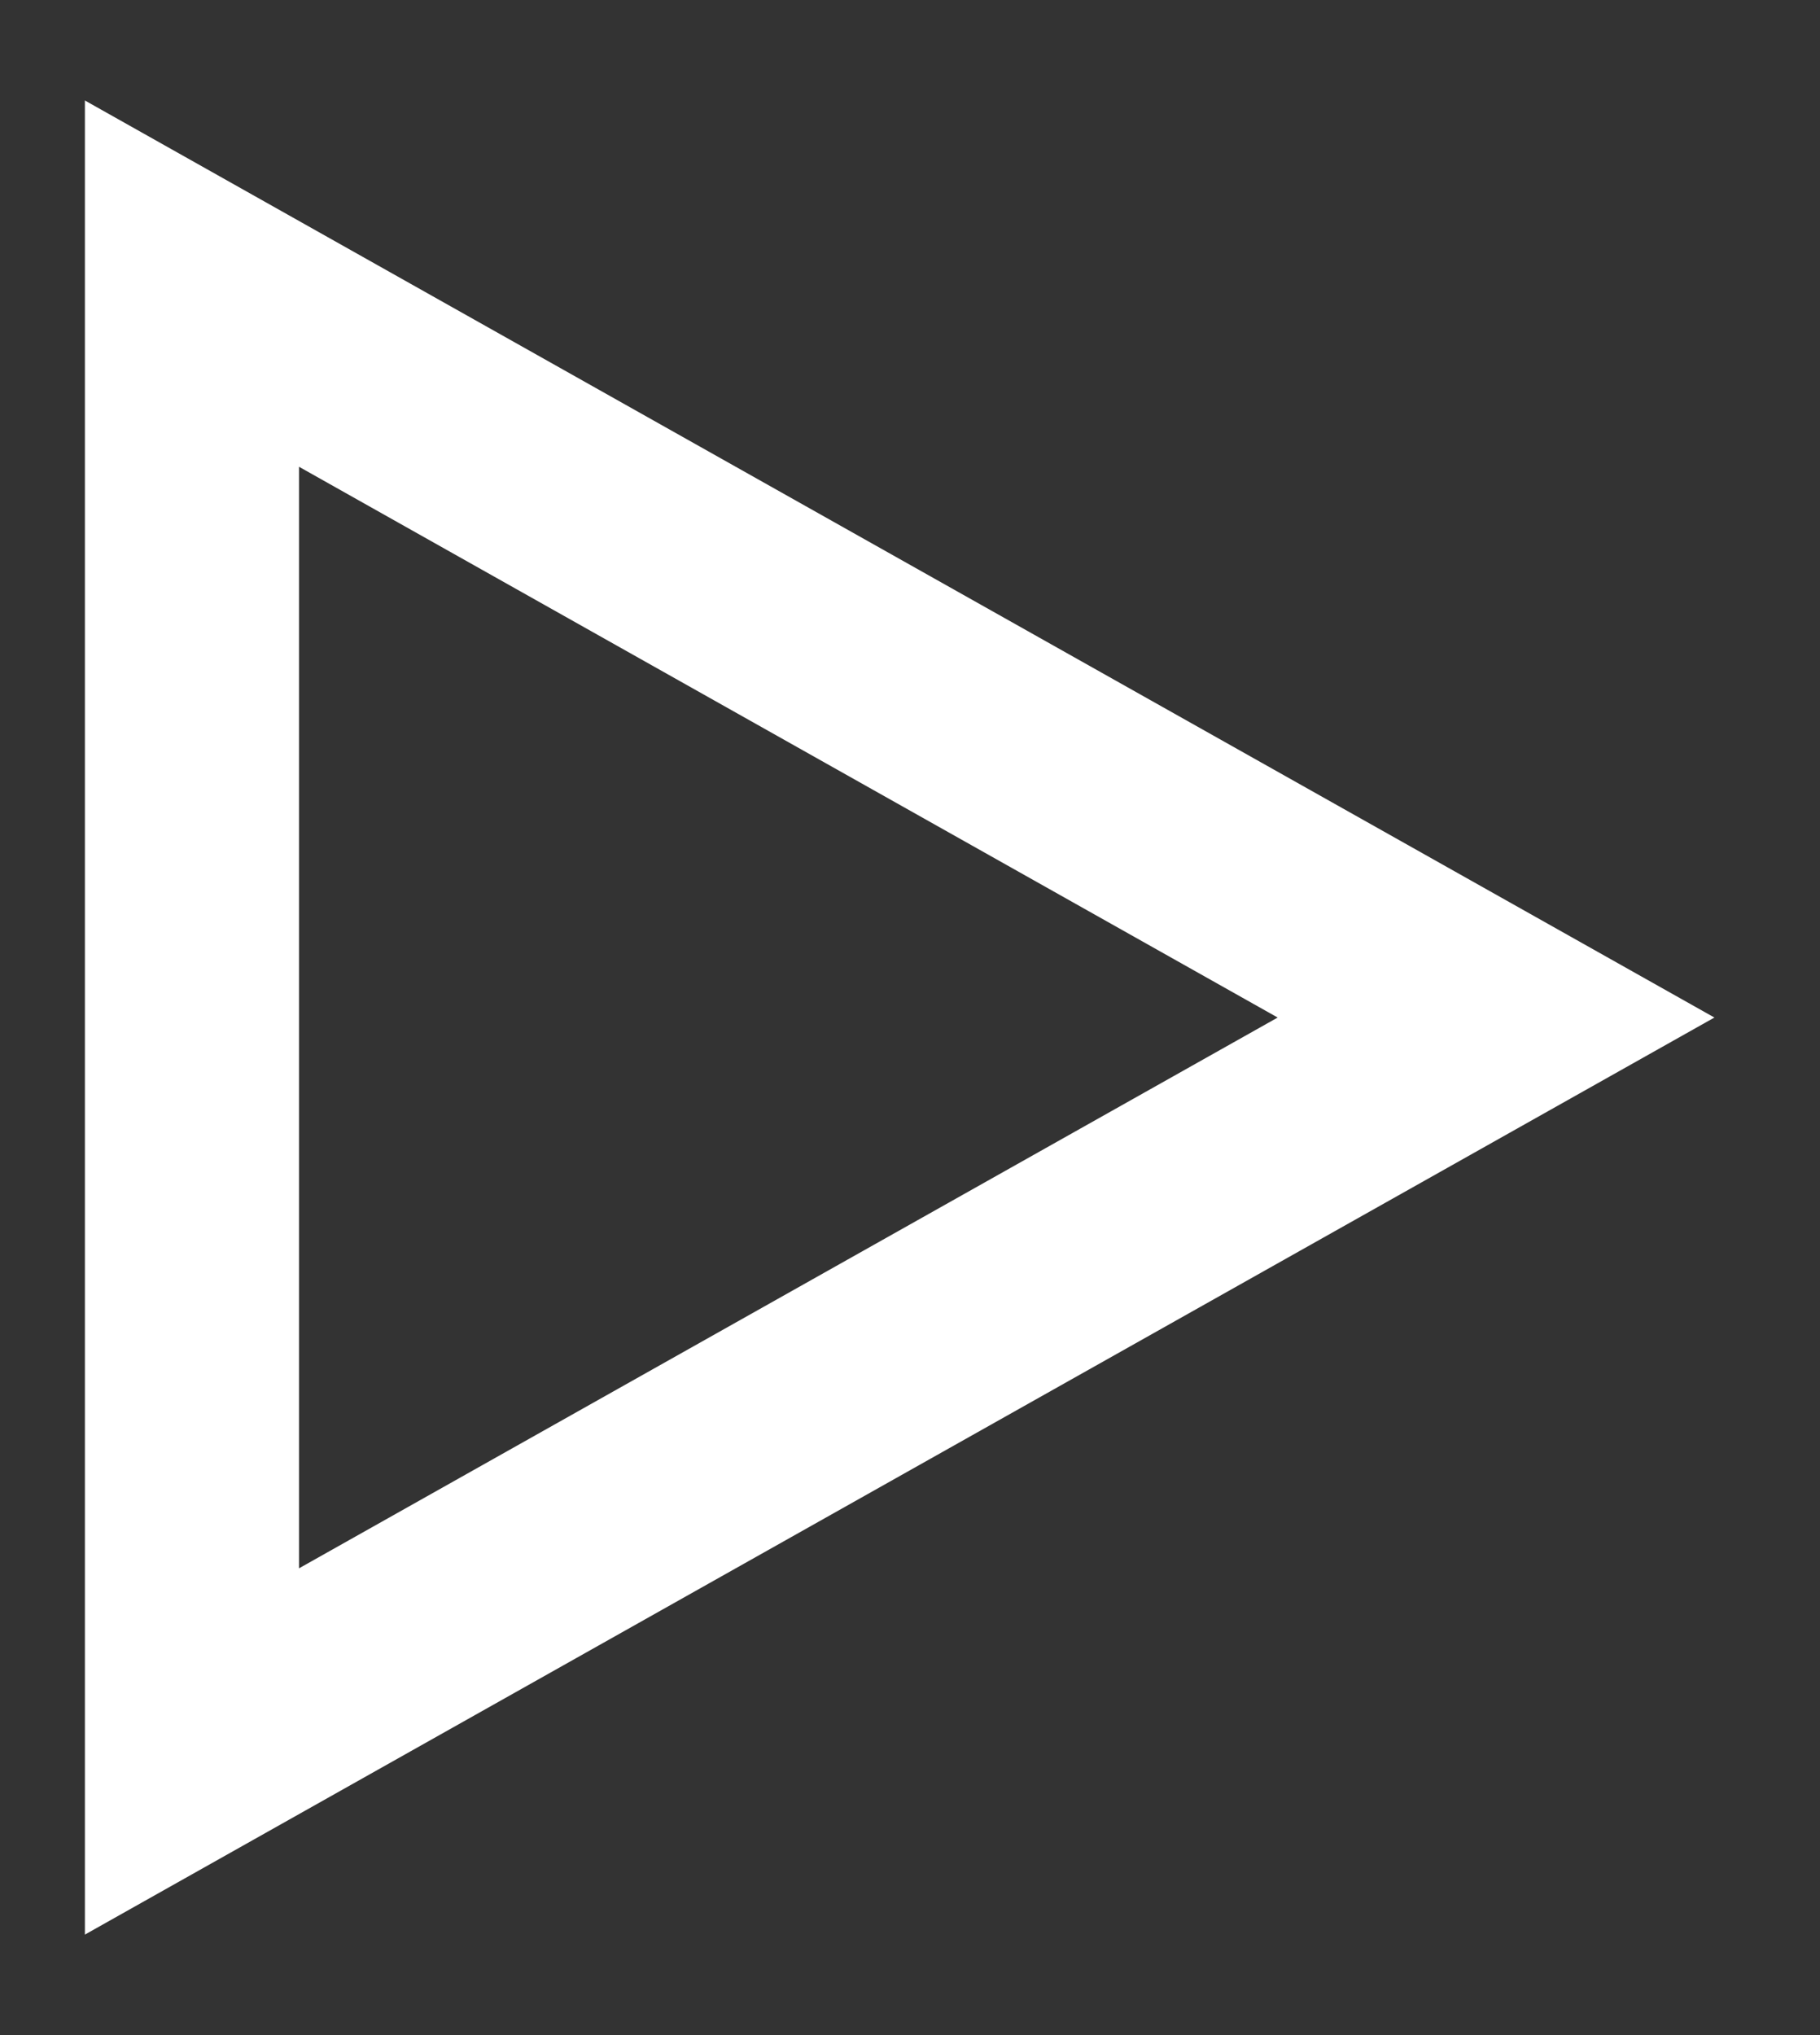
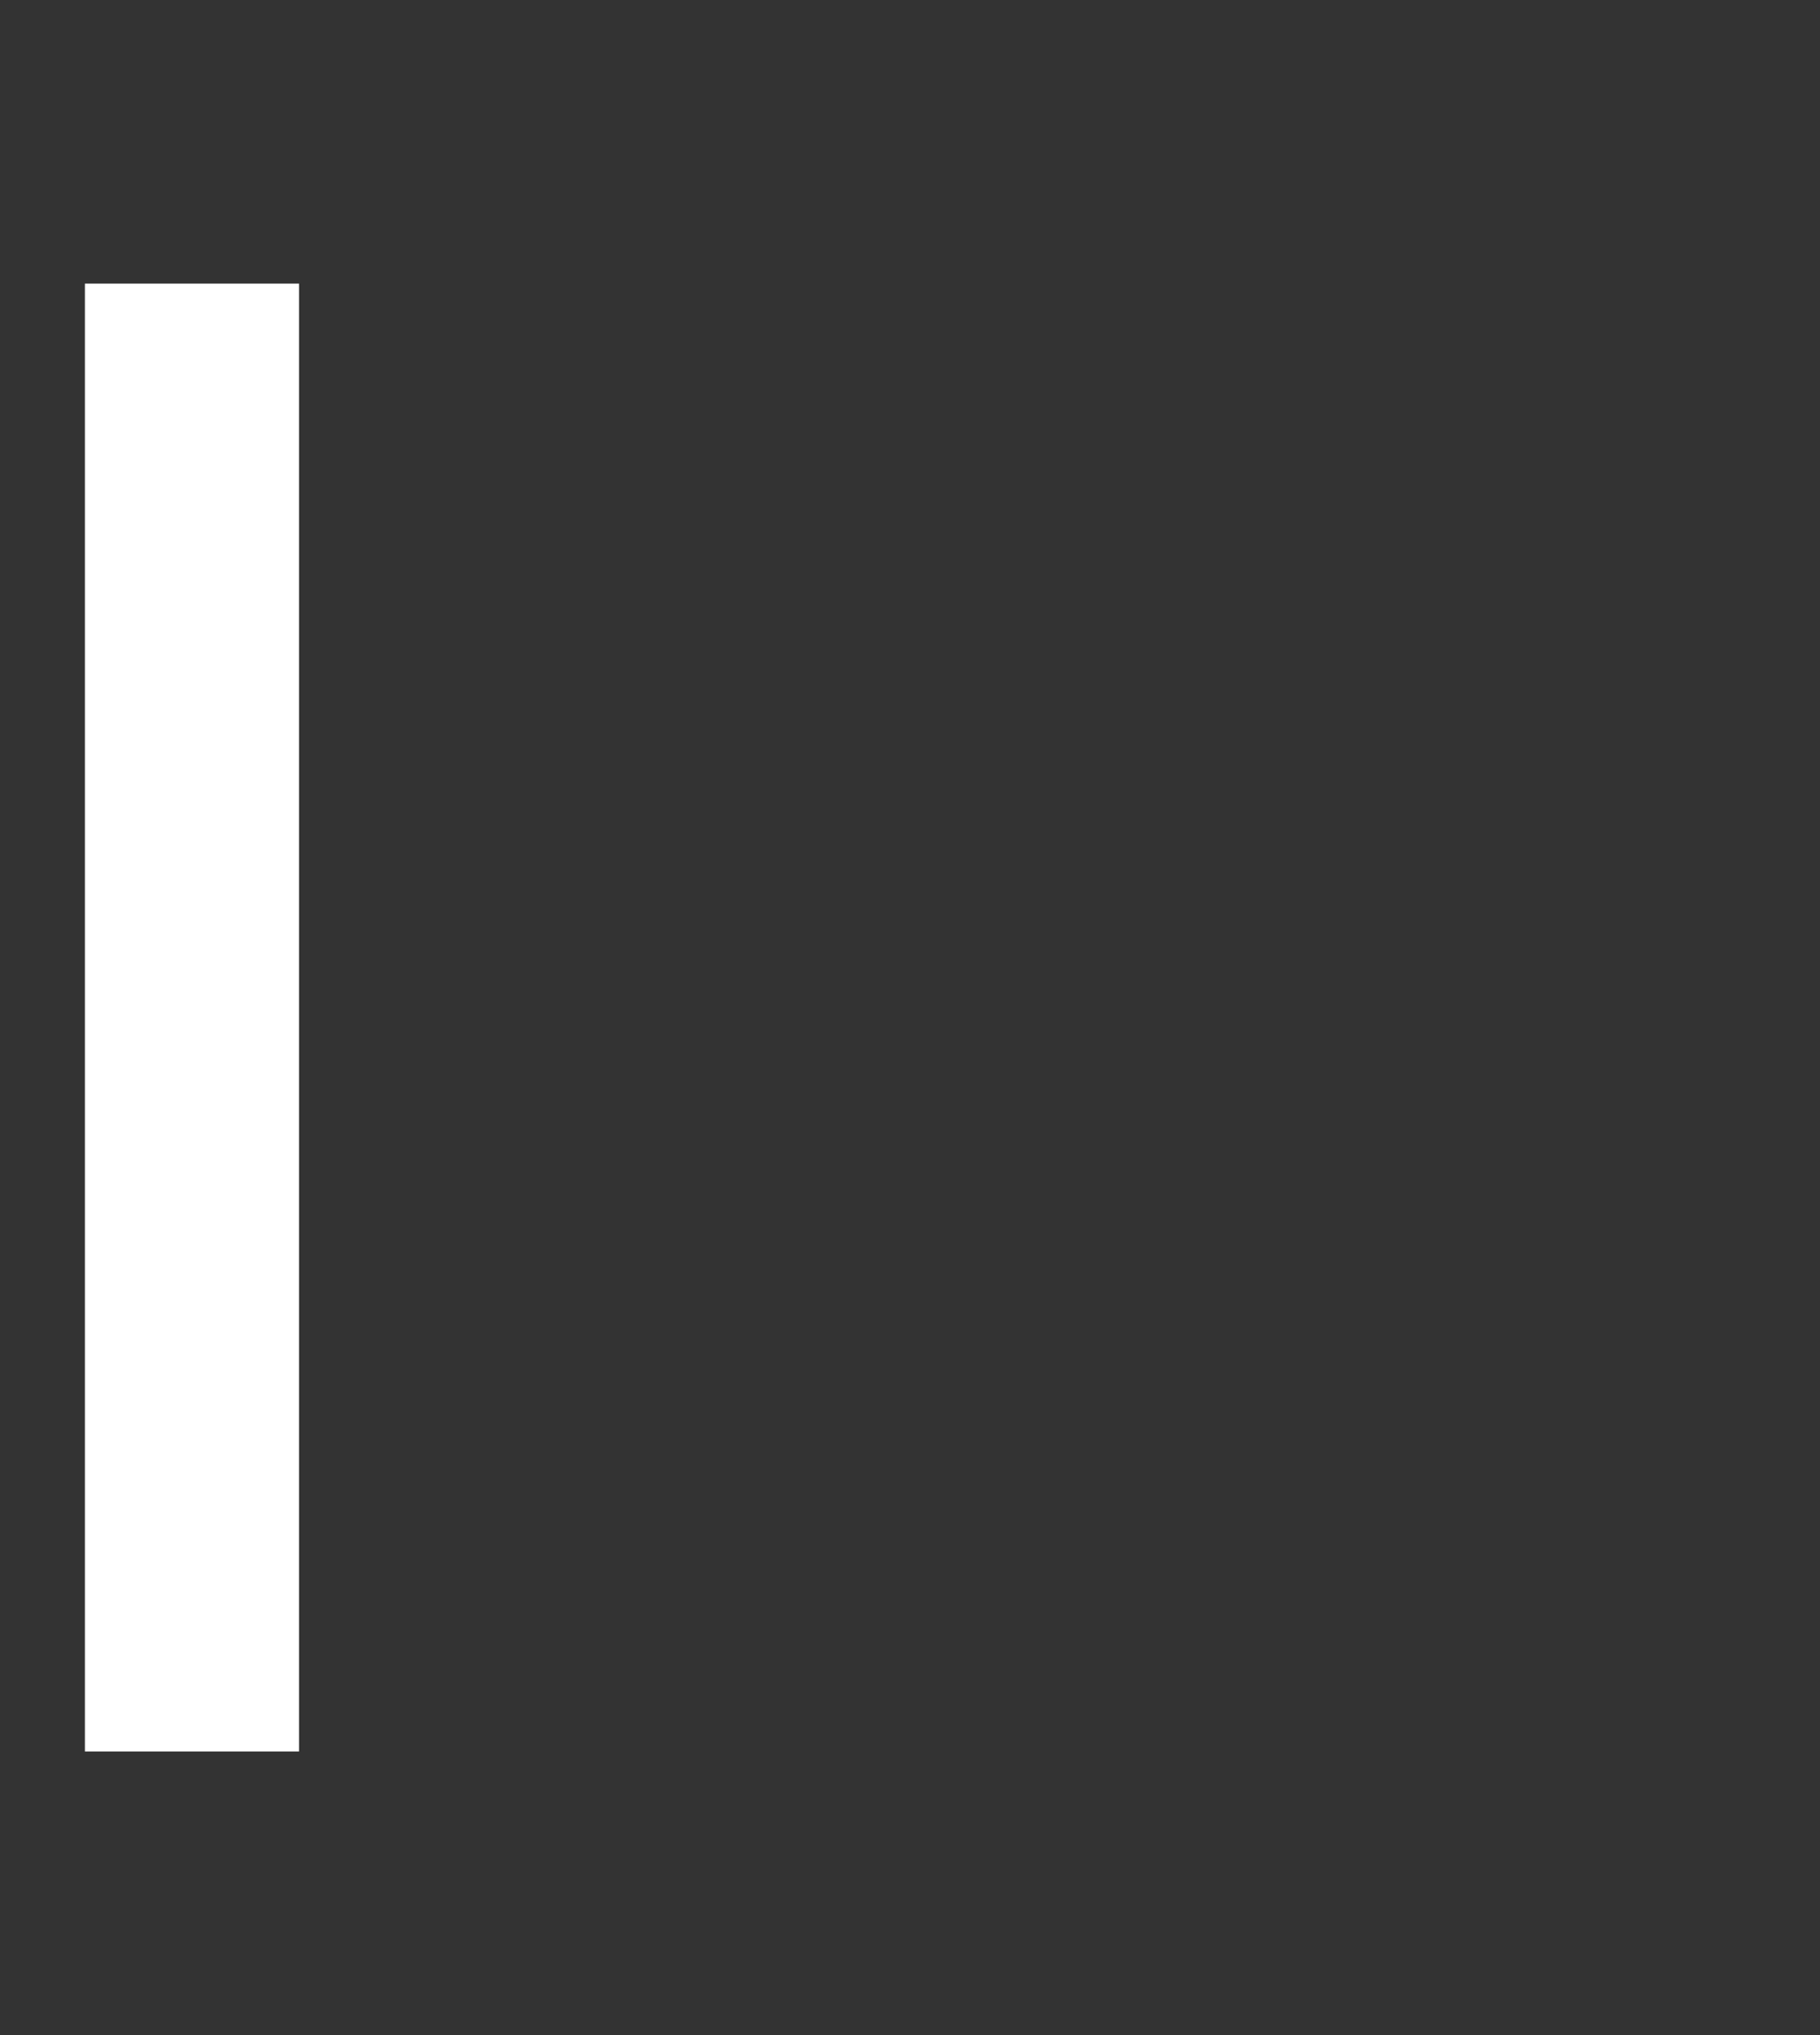
<svg xmlns="http://www.w3.org/2000/svg" width="17" height="19" viewBox="0 0 17 19" fill="none">
  <rect x="0" y="0" width="17" height="19" fill="#333333" stroke="none" />
-   <path d="M1.793 16.352L1.793 2.648L13.974 9.5L1.793 16.352Z" stroke="white" stroke-width="2" />
+   <path d="M1.793 16.352L1.793 2.648L1.793 16.352Z" stroke="white" stroke-width="2" />
</svg>